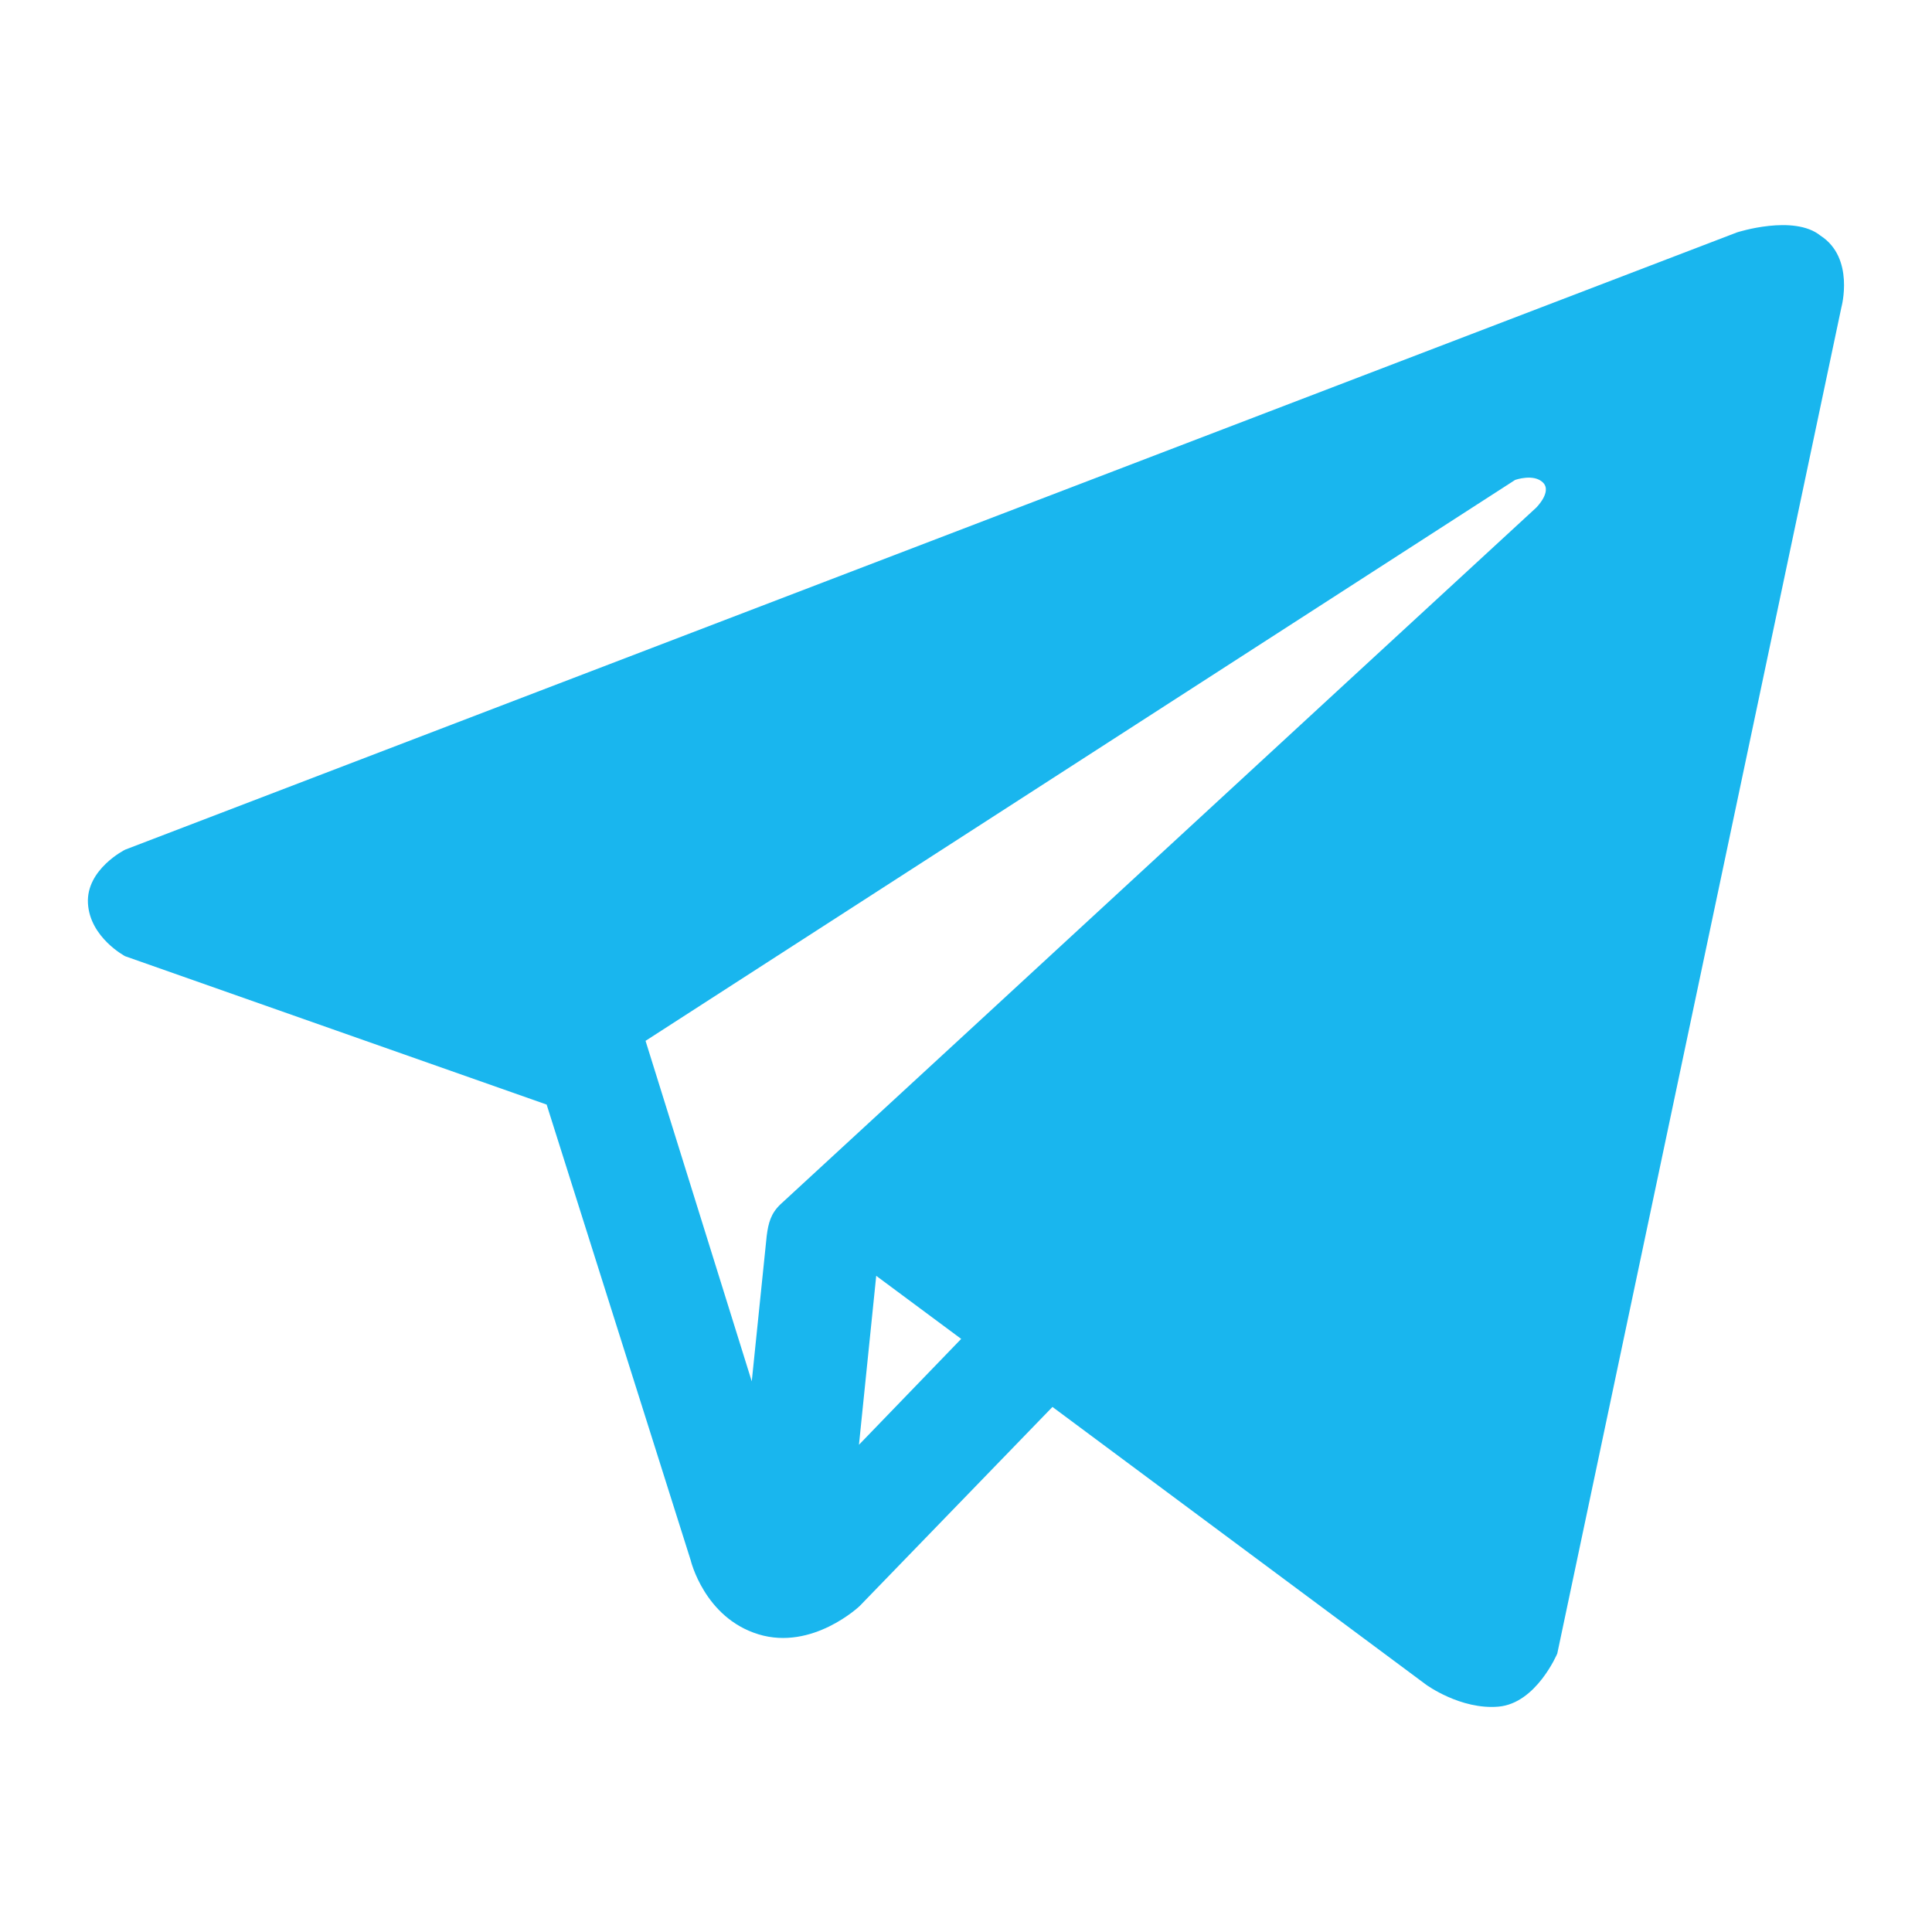
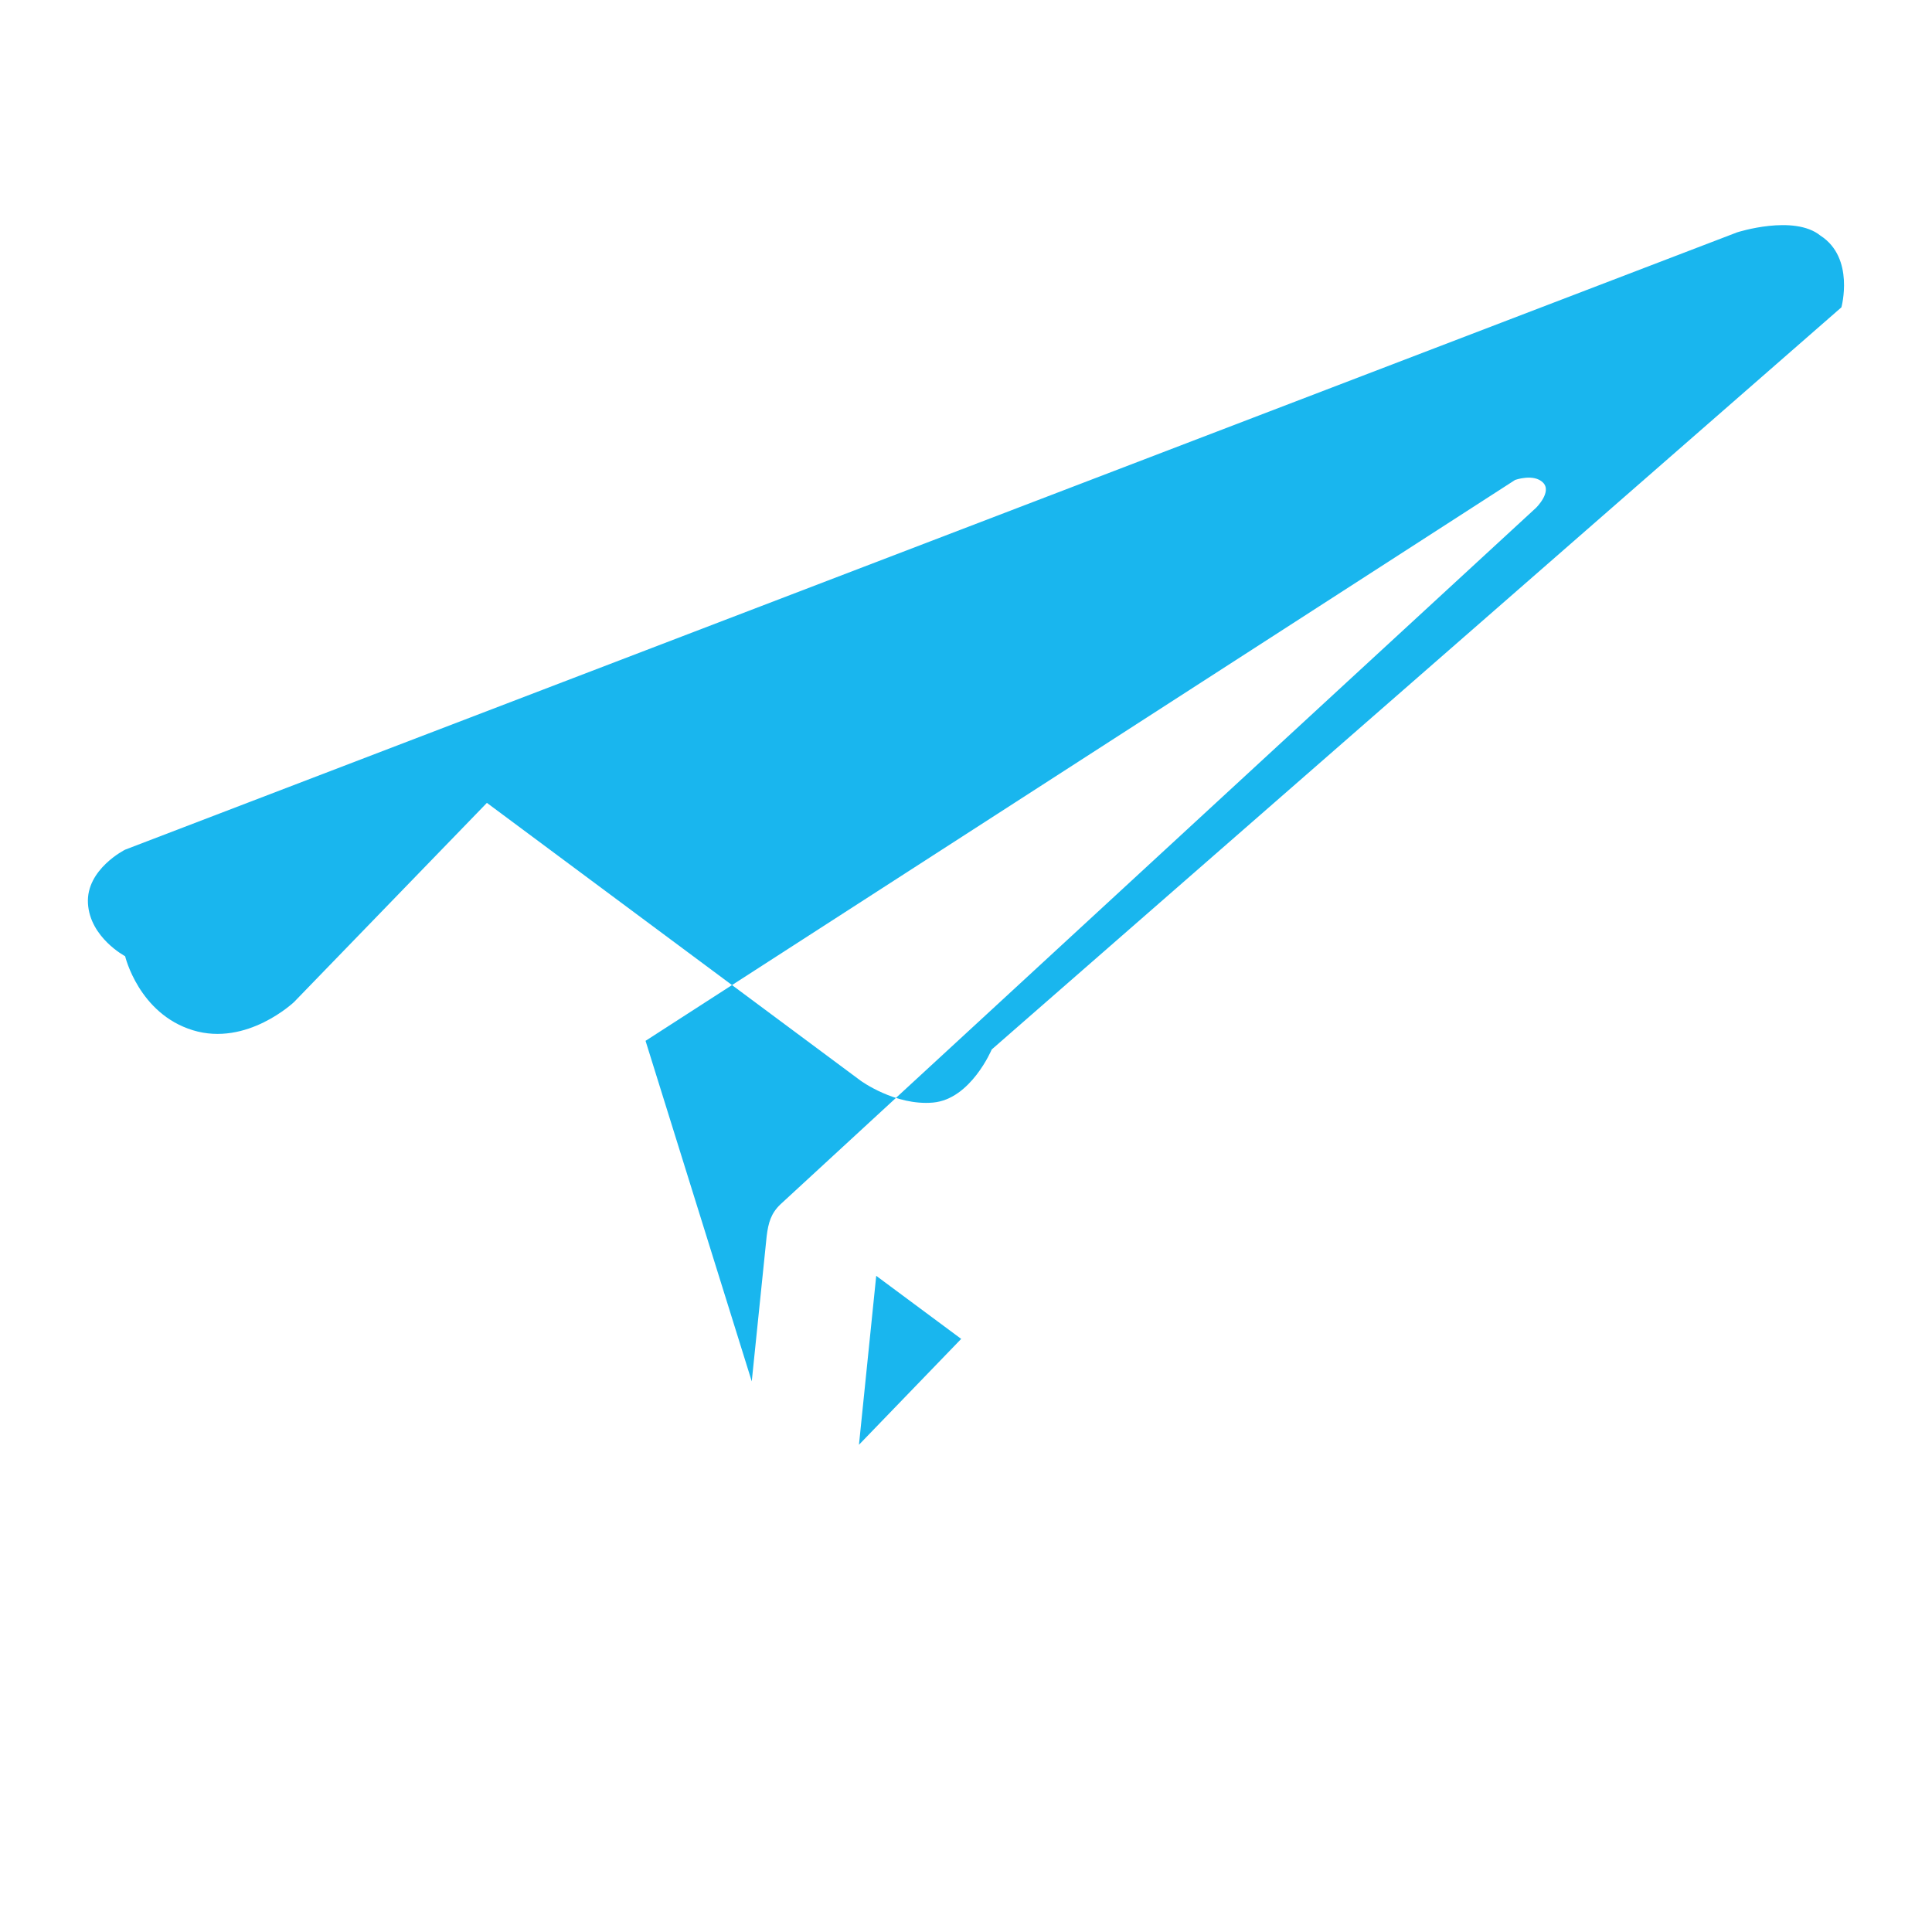
<svg xmlns="http://www.w3.org/2000/svg" xmlns:ns1="http://www.inkscape.org/namespaces/inkscape" xmlns:ns2="http://sodipodi.sourceforge.net/DTD/sodipodi-0.dtd" width="22" height="22" viewBox="0 0 5.821 5.821" version="1.1" id="svg837" ns1:version="1.0 (4035a4fb49, 2020-05-01)" ns2:docname="telegram-attention-panel.svg">
  <defs id="defs831" />
  <ns2:namedview id="base" pagecolor="#ffffff" bordercolor="#666666" borderopacity="1.0" ns1:pageopacity="0.0" ns1:pageshadow="2" ns1:zoom="41.136364" ns1:cx="11" ns1:cy="11" ns1:document-units="mm" ns1:current-layer="layer1" ns1:document-rotation="0" showgrid="false" units="px" ns1:window-width="1855" ns1:window-height="1056" ns1:window-x="65" ns1:window-y="24" ns1:window-maximized="1" />
  <g ns1:label="Layer 1" ns1:groupmode="layer" id="layer1">
-     <path class="ColorScheme-Text" style="color:#eff0f1;fill:#19b6ee;fill-opacity:1;stroke:none;stroke-width:0.331" d="M 5.234,0.7 0.377,2.56 c 0,0 -0.118,0.059 -0.112,0.162 0.006,0.103 0.112,0.159 0.112,0.159 l 1.27,0.447 0.434,1.373 c 0,0 0.041,0.173 0.204,0.223 0.163,0.05 0.305,-0.085 0.305,-0.085 l 0.581,-0.6 1.126,0.837 c 0,0 0.104,0.076 0.218,0.066 0.114,-0.01 0.177,-0.16 0.177,-0.16 L 5.548,0.926 c 0,0 0.041,-0.149 -0.063,-0.216 -0.08,-0.065 -0.251,-0.01 -0.251,-0.01 z M 4.649,1.454 c 0.028,0.028 -0.021,0.076 -0.021,0.076 -0.759,0.699 -1.518,1.4 -2.277,2.099 -0.028,0.027 -0.036,0.055 -0.041,0.095 L 2.265,4.162 1.945,3.136 4.565,1.446 c 0,0 0.056,-0.02 0.084,0.008 z M 2.64,3.844 2.896,4.034 2.588,4.353 Z" id="path5" />
+     <path class="ColorScheme-Text" style="color:#eff0f1;fill:#19b6ee;fill-opacity:1;stroke:none;stroke-width:0.331" d="M 5.234,0.7 0.377,2.56 c 0,0 -0.118,0.059 -0.112,0.162 0.006,0.103 0.112,0.159 0.112,0.159 c 0,0 0.041,0.173 0.204,0.223 0.163,0.05 0.305,-0.085 0.305,-0.085 l 0.581,-0.6 1.126,0.837 c 0,0 0.104,0.076 0.218,0.066 0.114,-0.01 0.177,-0.16 0.177,-0.16 L 5.548,0.926 c 0,0 0.041,-0.149 -0.063,-0.216 -0.08,-0.065 -0.251,-0.01 -0.251,-0.01 z M 4.649,1.454 c 0.028,0.028 -0.021,0.076 -0.021,0.076 -0.759,0.699 -1.518,1.4 -2.277,2.099 -0.028,0.027 -0.036,0.055 -0.041,0.095 L 2.265,4.162 1.945,3.136 4.565,1.446 c 0,0 0.056,-0.02 0.084,0.008 z M 2.64,3.844 2.896,4.034 2.588,4.353 Z" id="path5" />
  </g>
</svg>